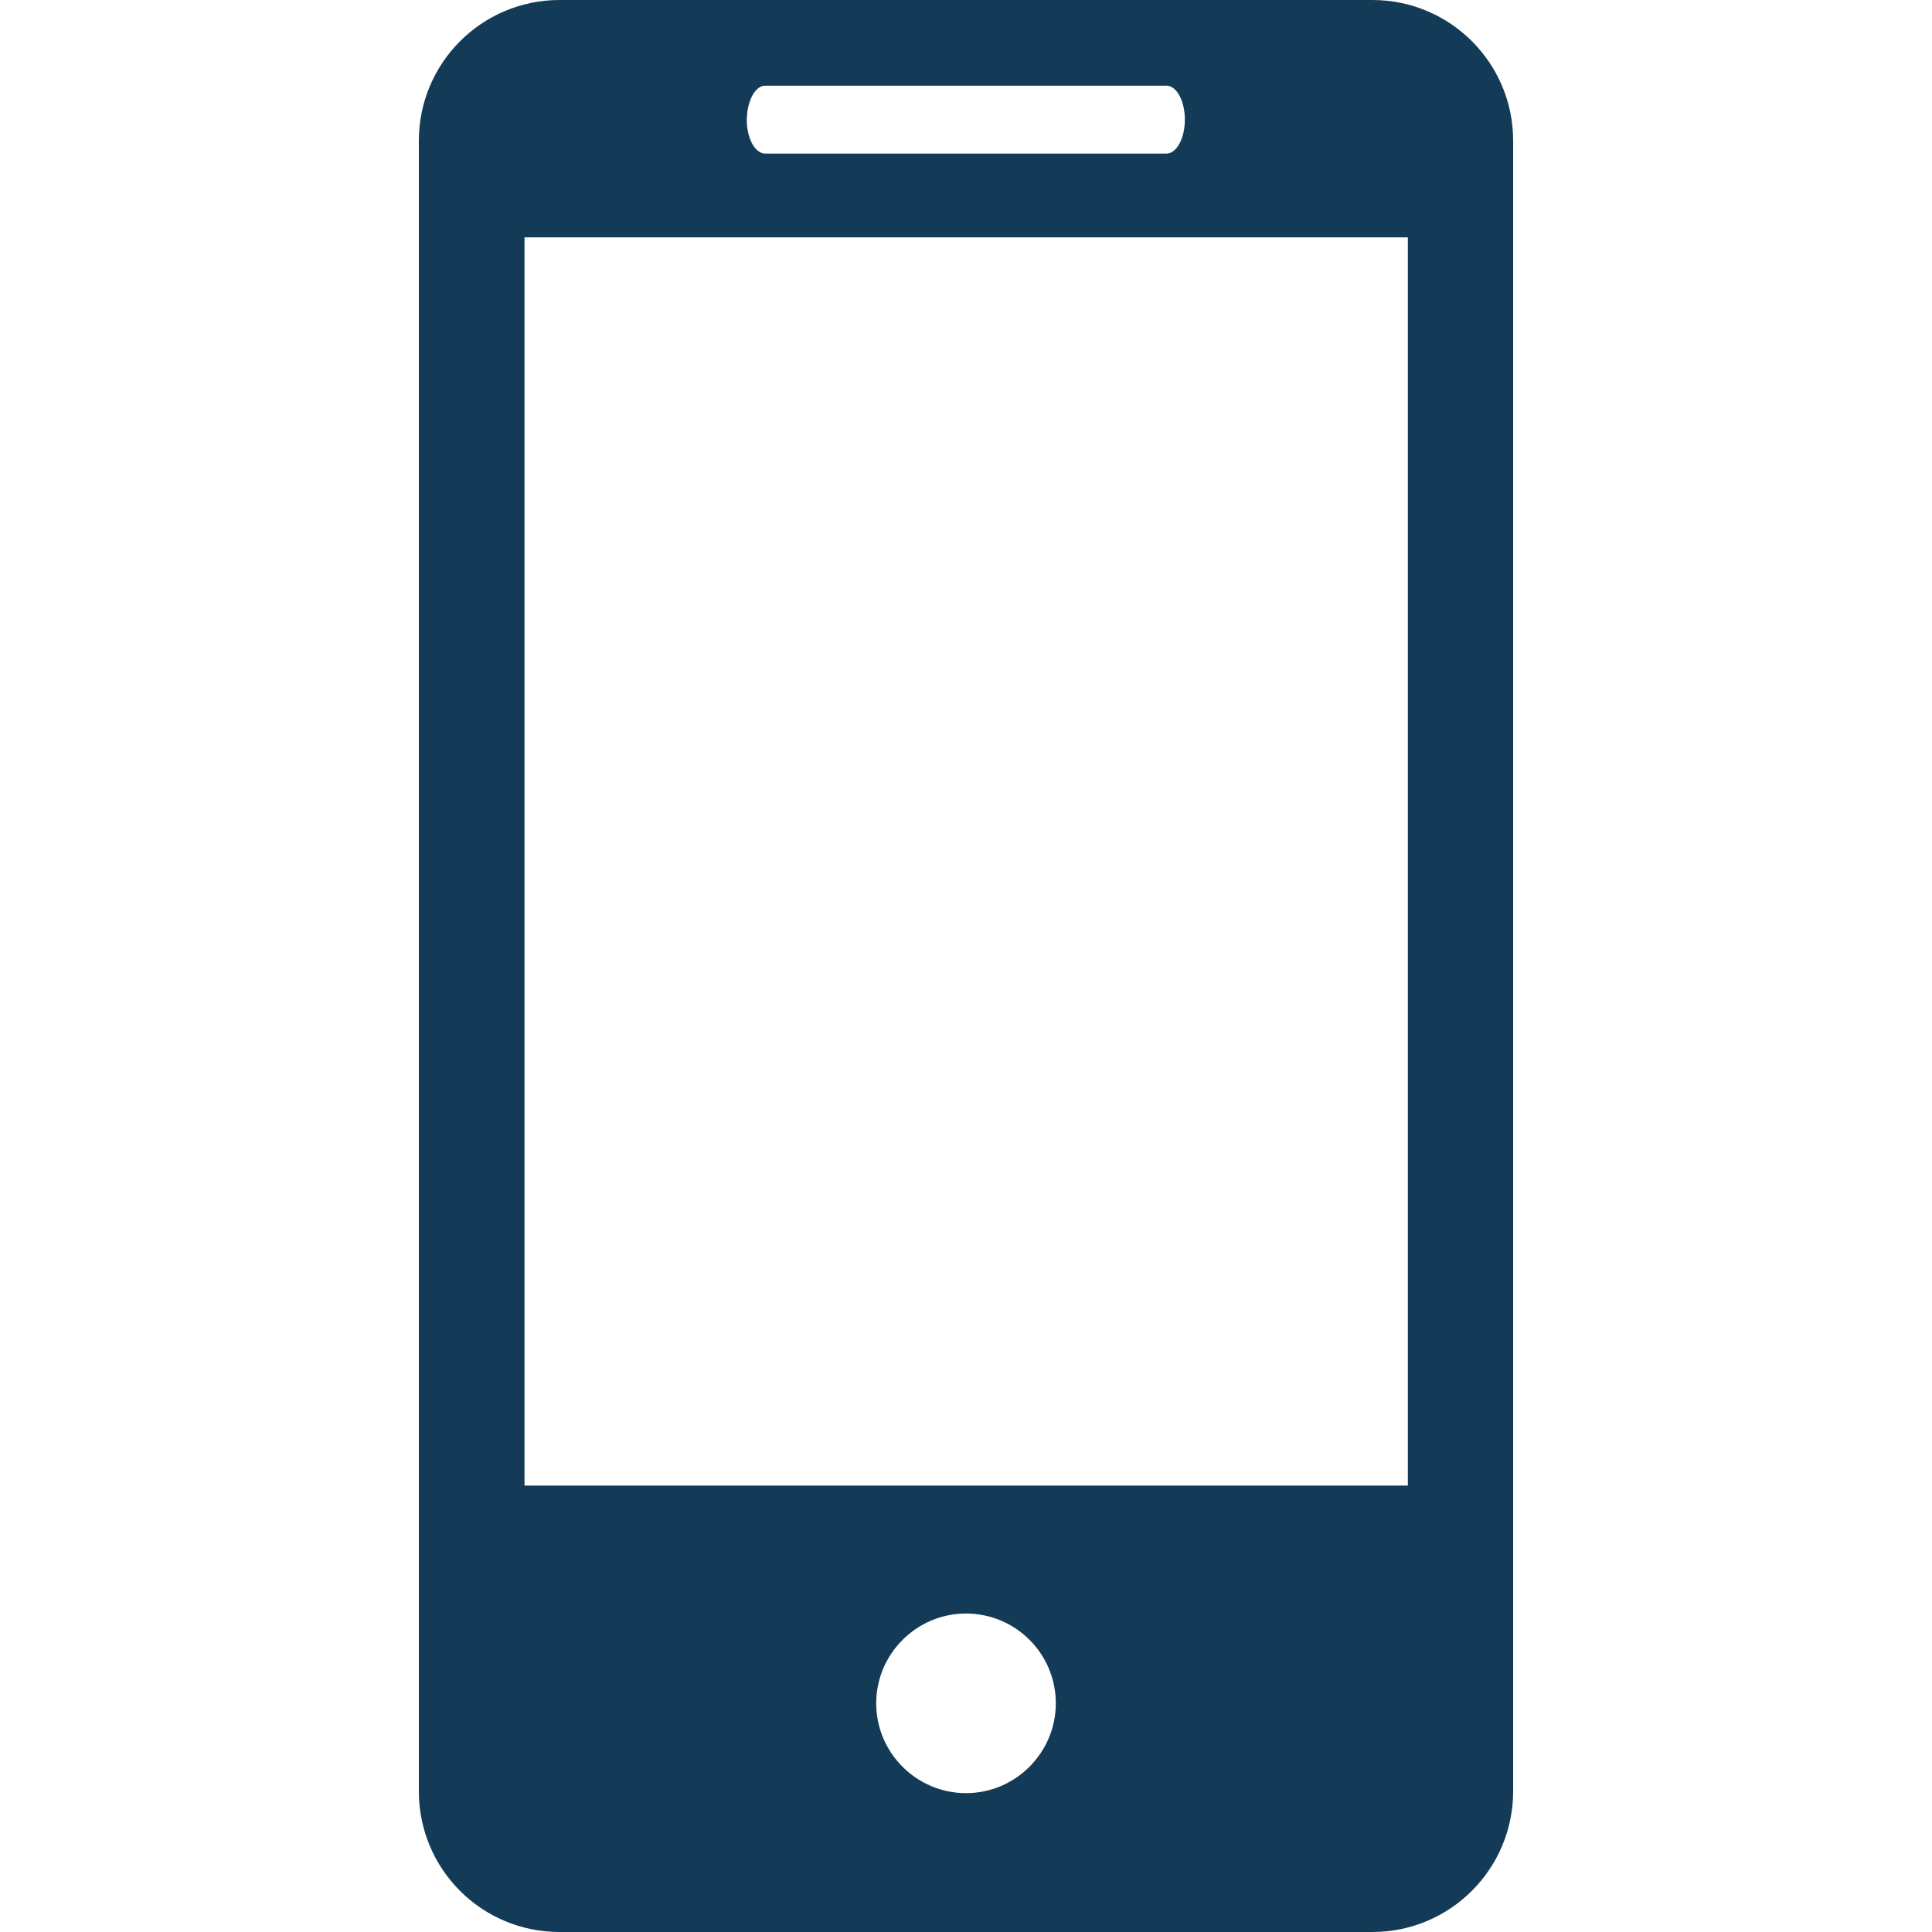
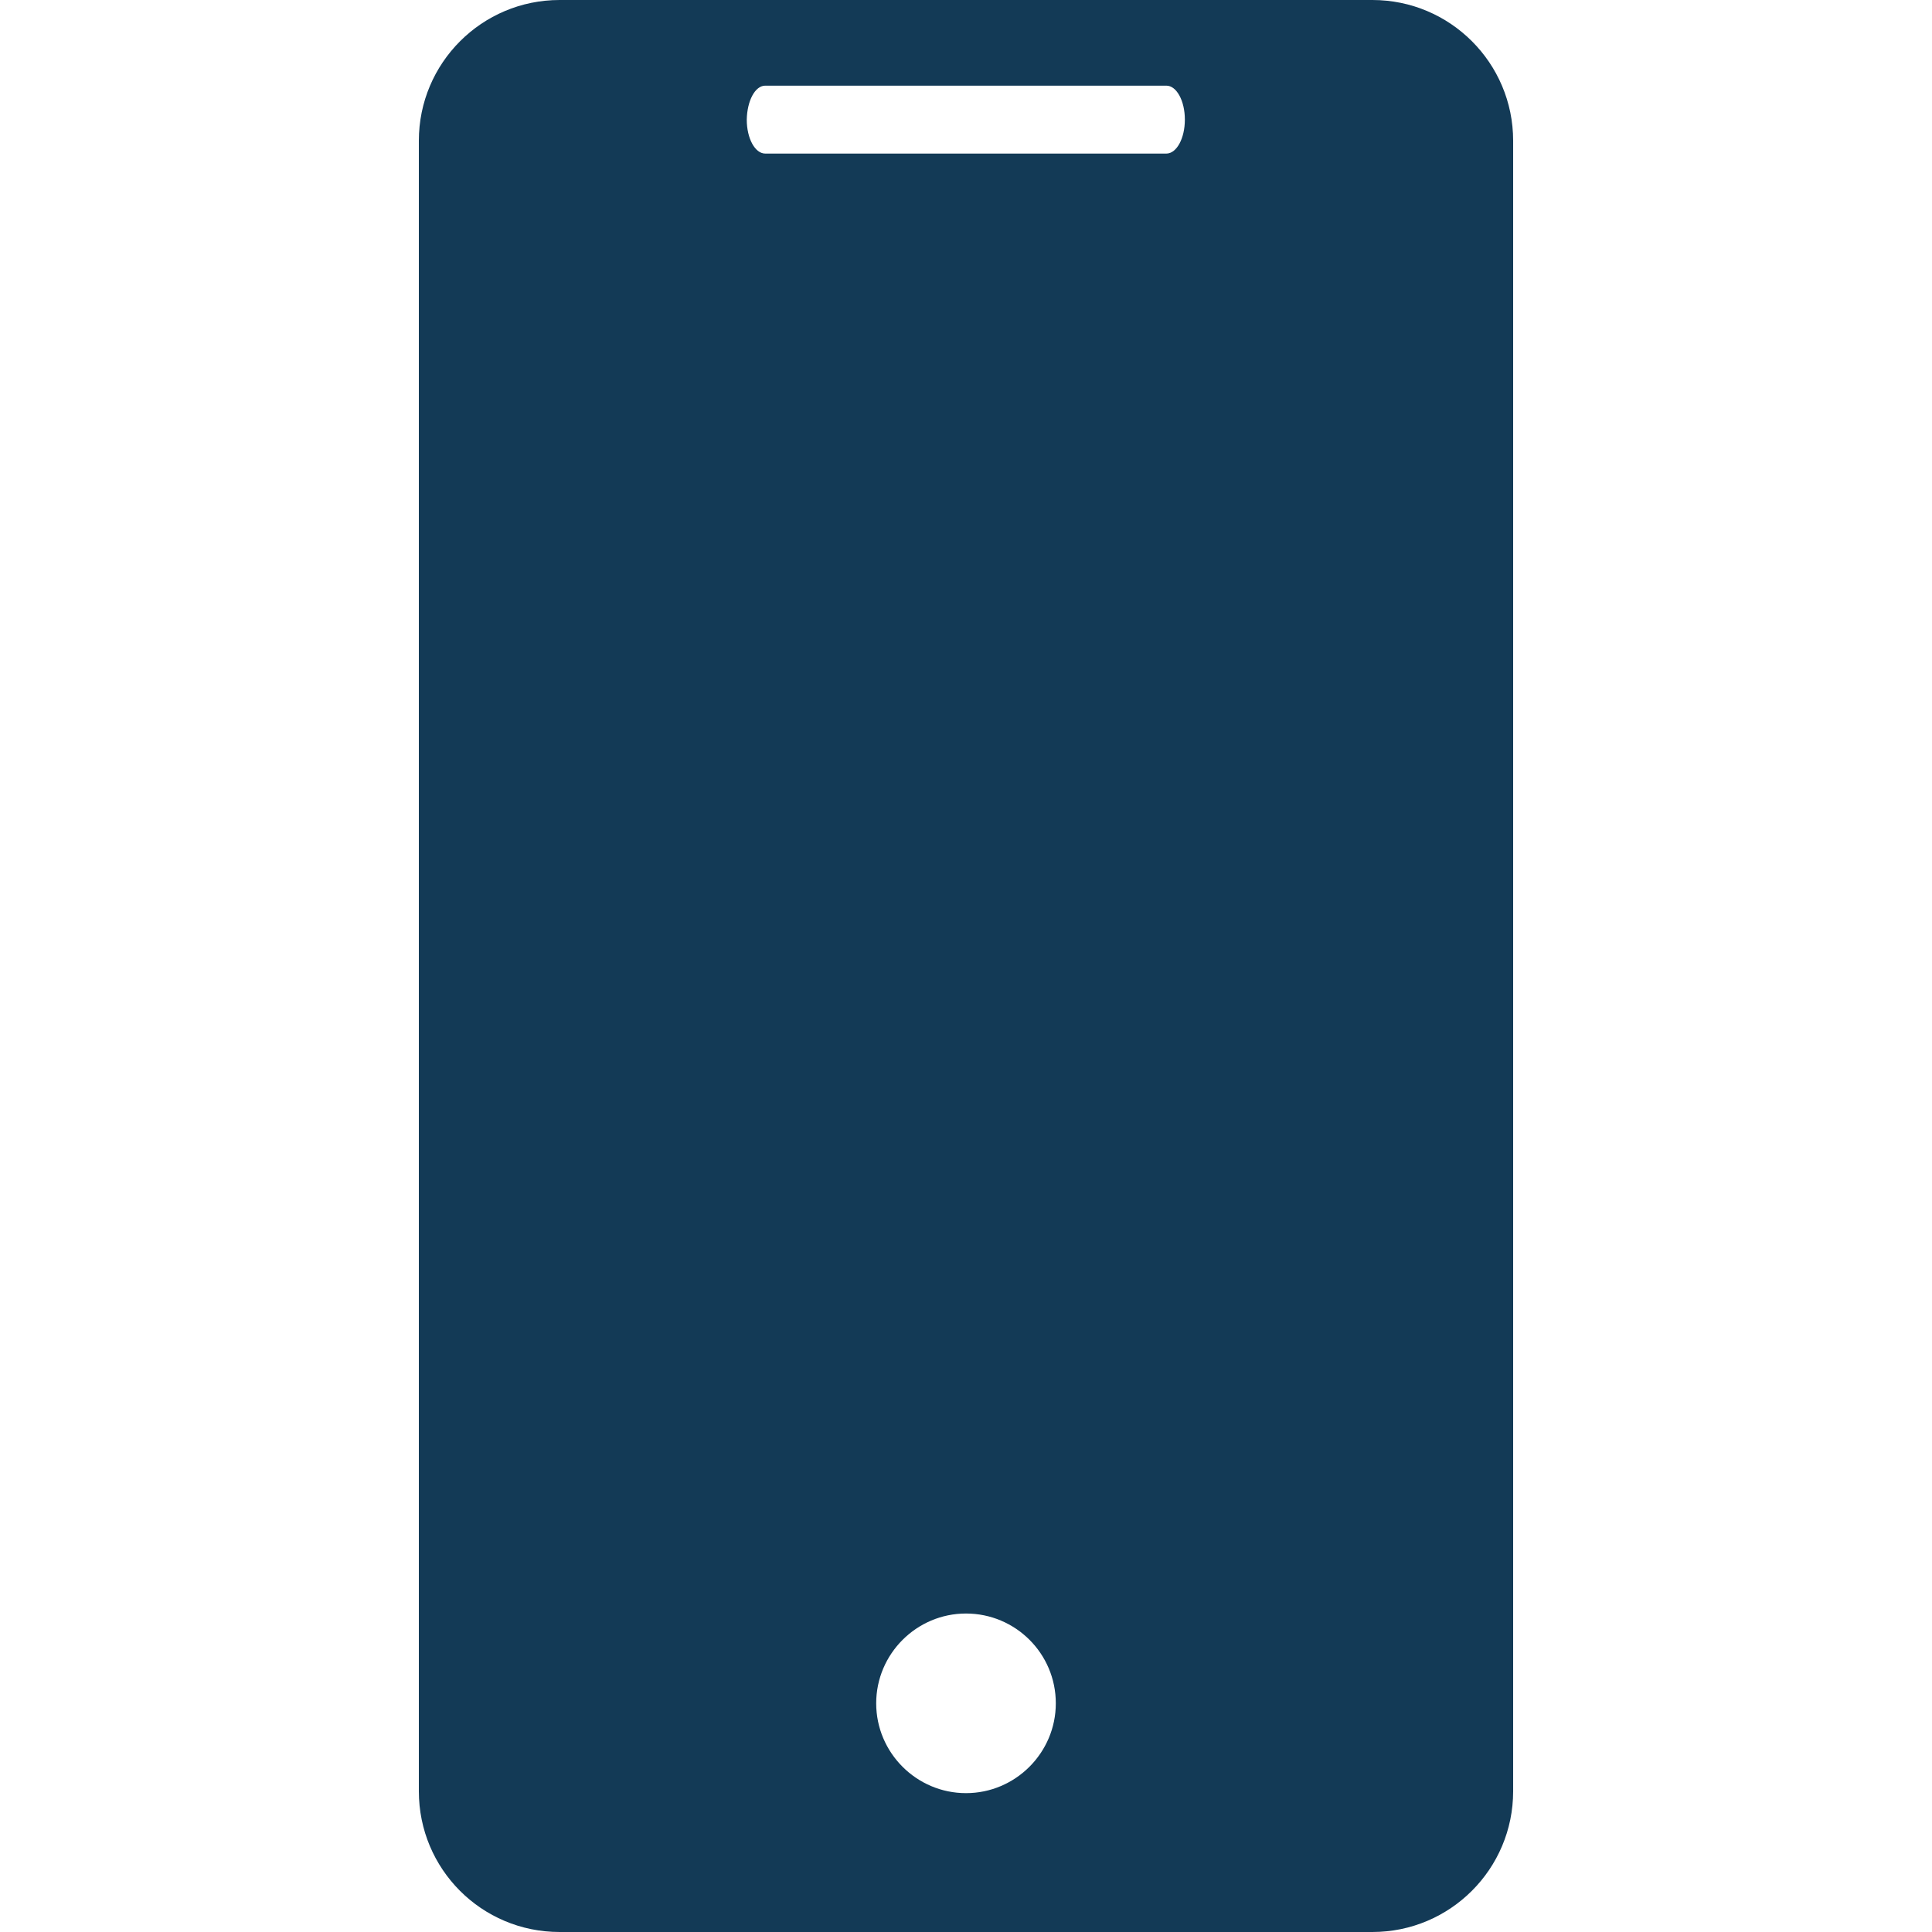
<svg xmlns="http://www.w3.org/2000/svg" version="1.1" id="Capa_1" x="0px" y="0px" viewBox="0 0 512 512" style="enable-background:new 0 0 512 512;" xml:space="preserve">
  <style type="text/css">
	.st0{fill:#133A56;}
</style>
  <g>
-     <path class="st0" d="M363.7,0H148.3C127.7,0,111,16.7,111,37.3v437.4c0,20.6,16.6,37.3,37.3,37.3h215.4c20.6,0,37.3-16.7,37.3-37.3   V37.3C401,16.7,384.3,0,363.7,0z M202.8,22.7h106.3c2.7,0,4.9,4,4.9,9s-2.2,9-4.9,9H202.8c-2.7,0-4.9-4-4.9-9   C198,26.7,200.1,22.7,202.8,22.7z M256,475.2c-13.1,0-23.8-10.7-23.8-23.8c0-13.1,10.7-23.8,23.8-23.8c13.1,0,23.8,10.6,23.8,23.8   C279.8,464.5,269.1,475.2,256,475.2z M373.1,393.7H139V62.9h234.1L373.1,393.7L373.1,393.7z" />
+     <path class="st0" d="M363.7,0H148.3C127.7,0,111,16.7,111,37.3v437.4c0,20.6,16.6,37.3,37.3,37.3h215.4c20.6,0,37.3-16.7,37.3-37.3   V37.3C401,16.7,384.3,0,363.7,0z M202.8,22.7h106.3c2.7,0,4.9,4,4.9,9s-2.2,9-4.9,9H202.8c-2.7,0-4.9-4-4.9-9   C198,26.7,200.1,22.7,202.8,22.7z M256,475.2c-13.1,0-23.8-10.7-23.8-23.8c0-13.1,10.7-23.8,23.8-23.8c13.1,0,23.8,10.6,23.8,23.8   C279.8,464.5,269.1,475.2,256,475.2z M373.1,393.7H139h234.1L373.1,393.7L373.1,393.7z" />
  </g>
</svg>